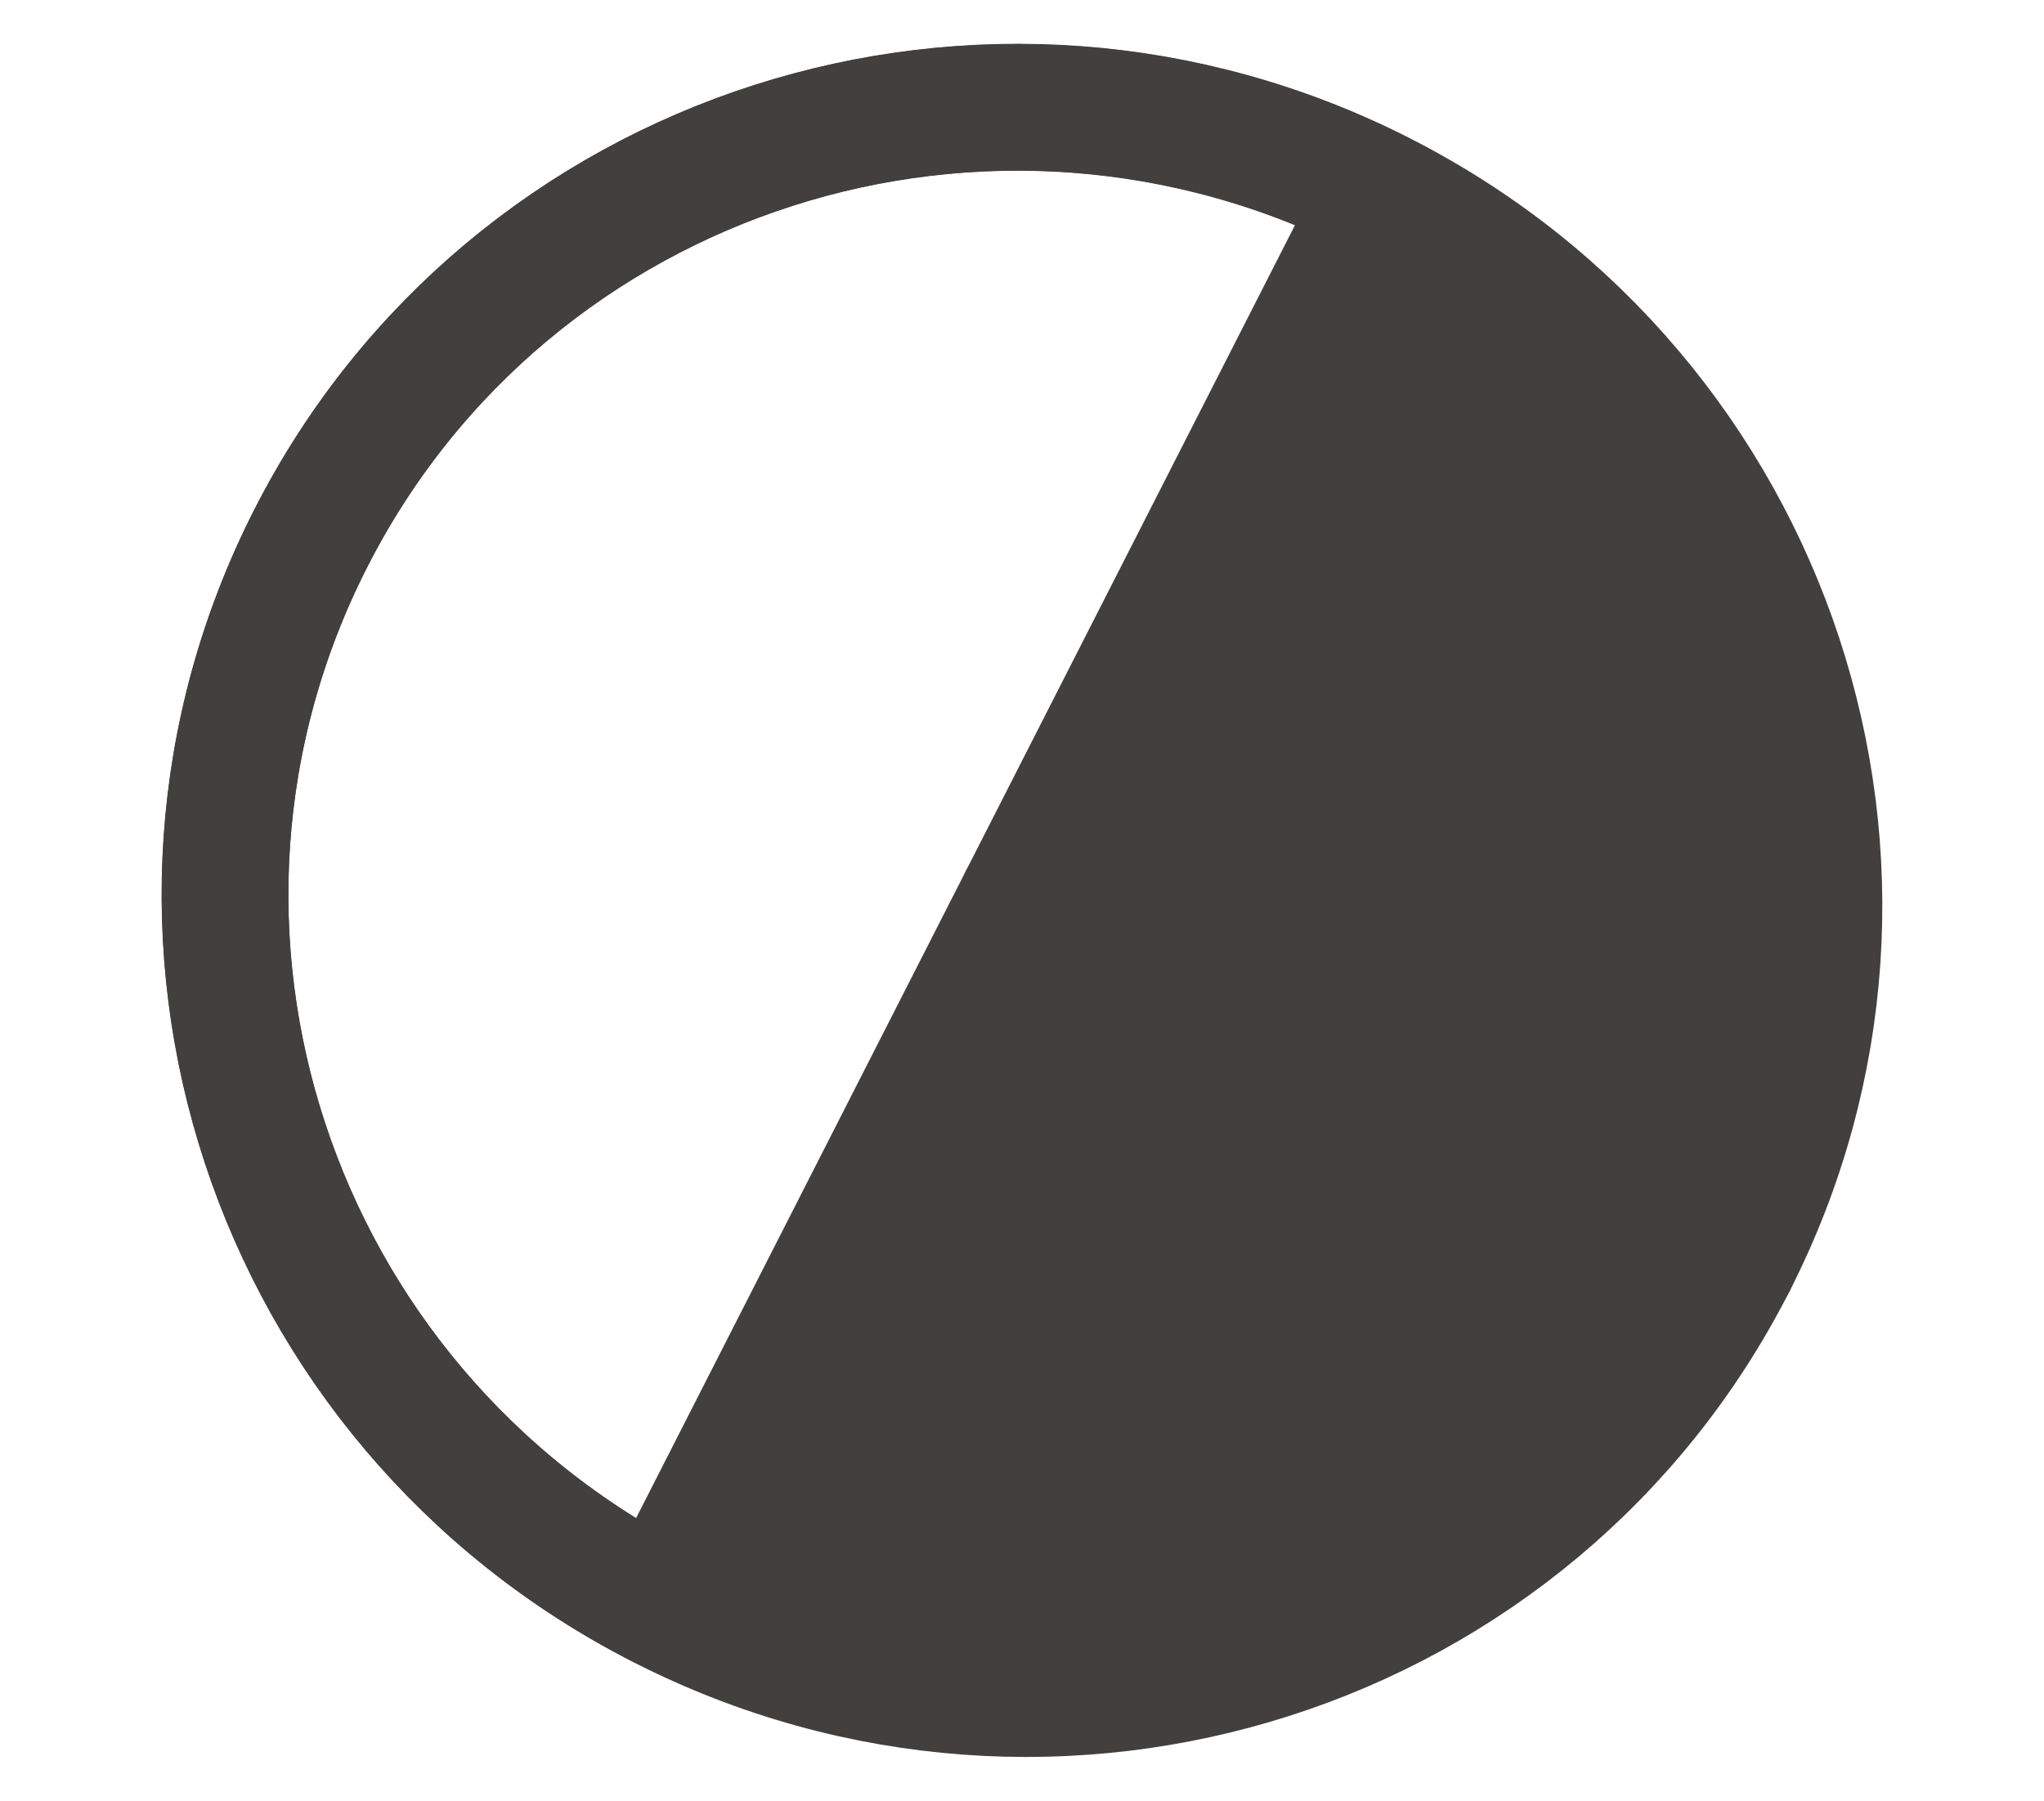
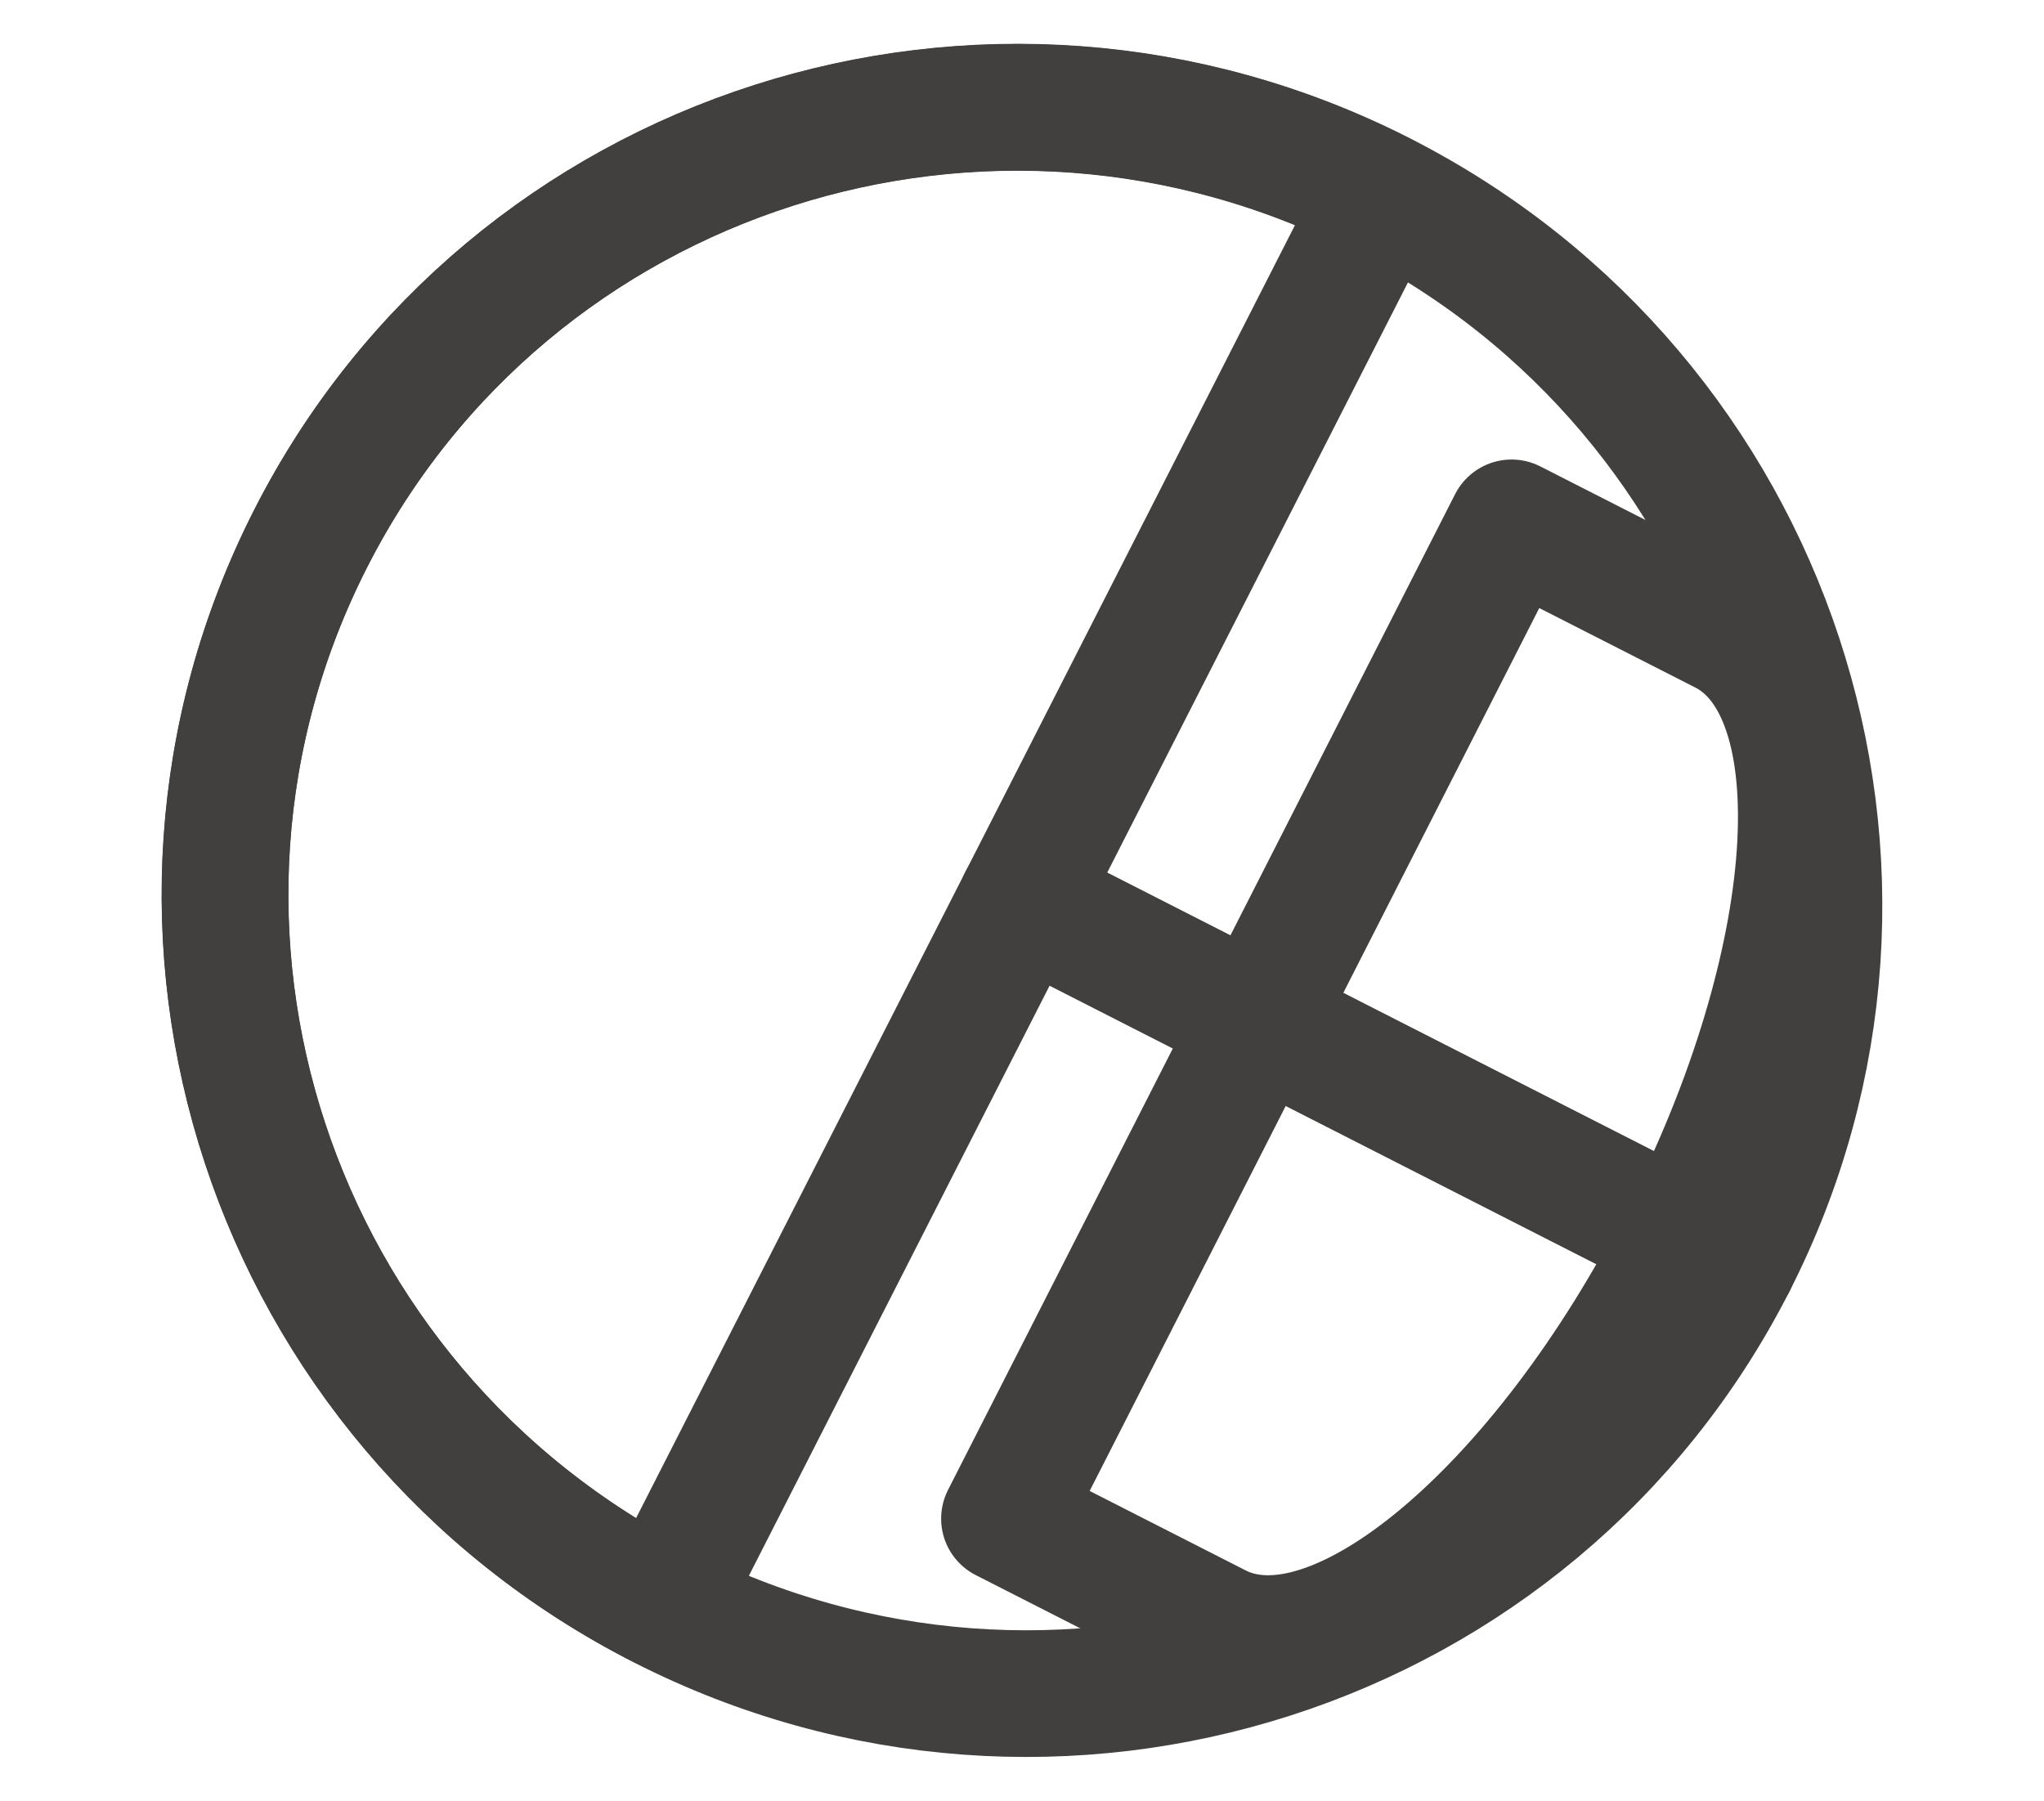
<svg xmlns="http://www.w3.org/2000/svg" version="1.1" viewBox="0.0 0.0 193.609 170.575" fill="none" stroke="none" stroke-linecap="square" stroke-miterlimit="10">
  <clipPath id="p.0">
-     <path d="m0 0l193.609 0l0 170.575l-193.609 0l0 -170.575z" clip-rule="nonzero" />
+     <path d="m0 0l193.609 0l0 170.575l-193.609 0z" clip-rule="nonzero" />
  </clipPath>
  <g clip-path="url(#p.0)">
    <path fill="#000000" fill-opacity="0.0" d="m0 0l193.609 0l0 170.575l-193.609 0z" fill-rule="evenodd" />
    <path fill="#000000" fill-opacity="0.0" d="m62.76 152.099l0 0c-37.199 -18.952 -52.111 -64.231 -33.307 -101.134c18.804 -36.903 64.203 -51.456 101.402 -32.504c37.199 18.952 52.111 64.231 33.307 101.134l-67.354 -34.315z" fill-rule="evenodd" />
    <path stroke="#41403e" stroke-width="12.0" stroke-linejoin="round" stroke-linecap="butt" d="m62.76 152.099l0 0c-37.199 -18.952 -52.111 -64.231 -33.307 -101.134c18.804 -36.903 64.203 -51.456 101.402 -32.504c37.199 18.952 52.111 64.231 33.307 101.134l-67.354 -34.315z" fill-rule="evenodd" />
-     <path fill="#000000" fill-opacity="0.0" d="m130.842 18.487l0 0c-37.199 -18.952 -82.598 -4.399 -101.402 32.504c-18.804 36.903 -3.892 82.182 33.307 101.134c37.199 18.952 82.598 4.399 101.402 -32.504l-67.354 -34.315z" fill-rule="evenodd" />
    <path stroke="#41403e" stroke-width="12.0" stroke-linejoin="round" stroke-linecap="butt" d="m130.842 18.487l0 0c-37.199 -18.952 -82.598 -4.399 -101.402 32.504c-18.804 36.903 -3.892 82.182 33.307 101.134c37.199 18.952 82.598 4.399 101.402 -32.504l-67.354 -34.315z" fill-rule="evenodd" />
-     <path fill="#41403e" d="m143.177 49.531l20.126 10.252l0 0c11.115 5.662 9.374 31.369 -3.89 57.417c-13.264 26.049 -33.026 42.575 -44.142 36.913l-20.126 -10.252z" fill-rule="evenodd" />
    <path stroke="#41403e" stroke-width="12.0" stroke-linejoin="round" stroke-linecap="butt" d="m143.177 49.531l20.126 10.252l0 0c11.115 5.662 9.374 31.369 -3.89 57.417c-13.264 26.049 -33.026 42.575 -44.142 36.913l-20.126 -10.252z" fill-rule="evenodd" />
-     <path fill="#41403e" d="m127.922 29.654l19.386 9.874l0 0c10.706 5.453 6.448 35.299 -9.512 66.661c-15.96 31.363 -37.577 52.367 -48.283 46.913l-19.386 -9.874z" fill-rule="evenodd" />
-     <path stroke="#41403e" stroke-width="12.0" stroke-linejoin="round" stroke-linecap="butt" d="m127.922 29.654l19.386 9.874l0 0c10.706 5.453 6.448 35.299 -9.512 66.661c-15.96 31.363 -37.577 52.367 -48.283 46.913l-19.386 -9.874z" fill-rule="evenodd" />
  </g>
</svg>